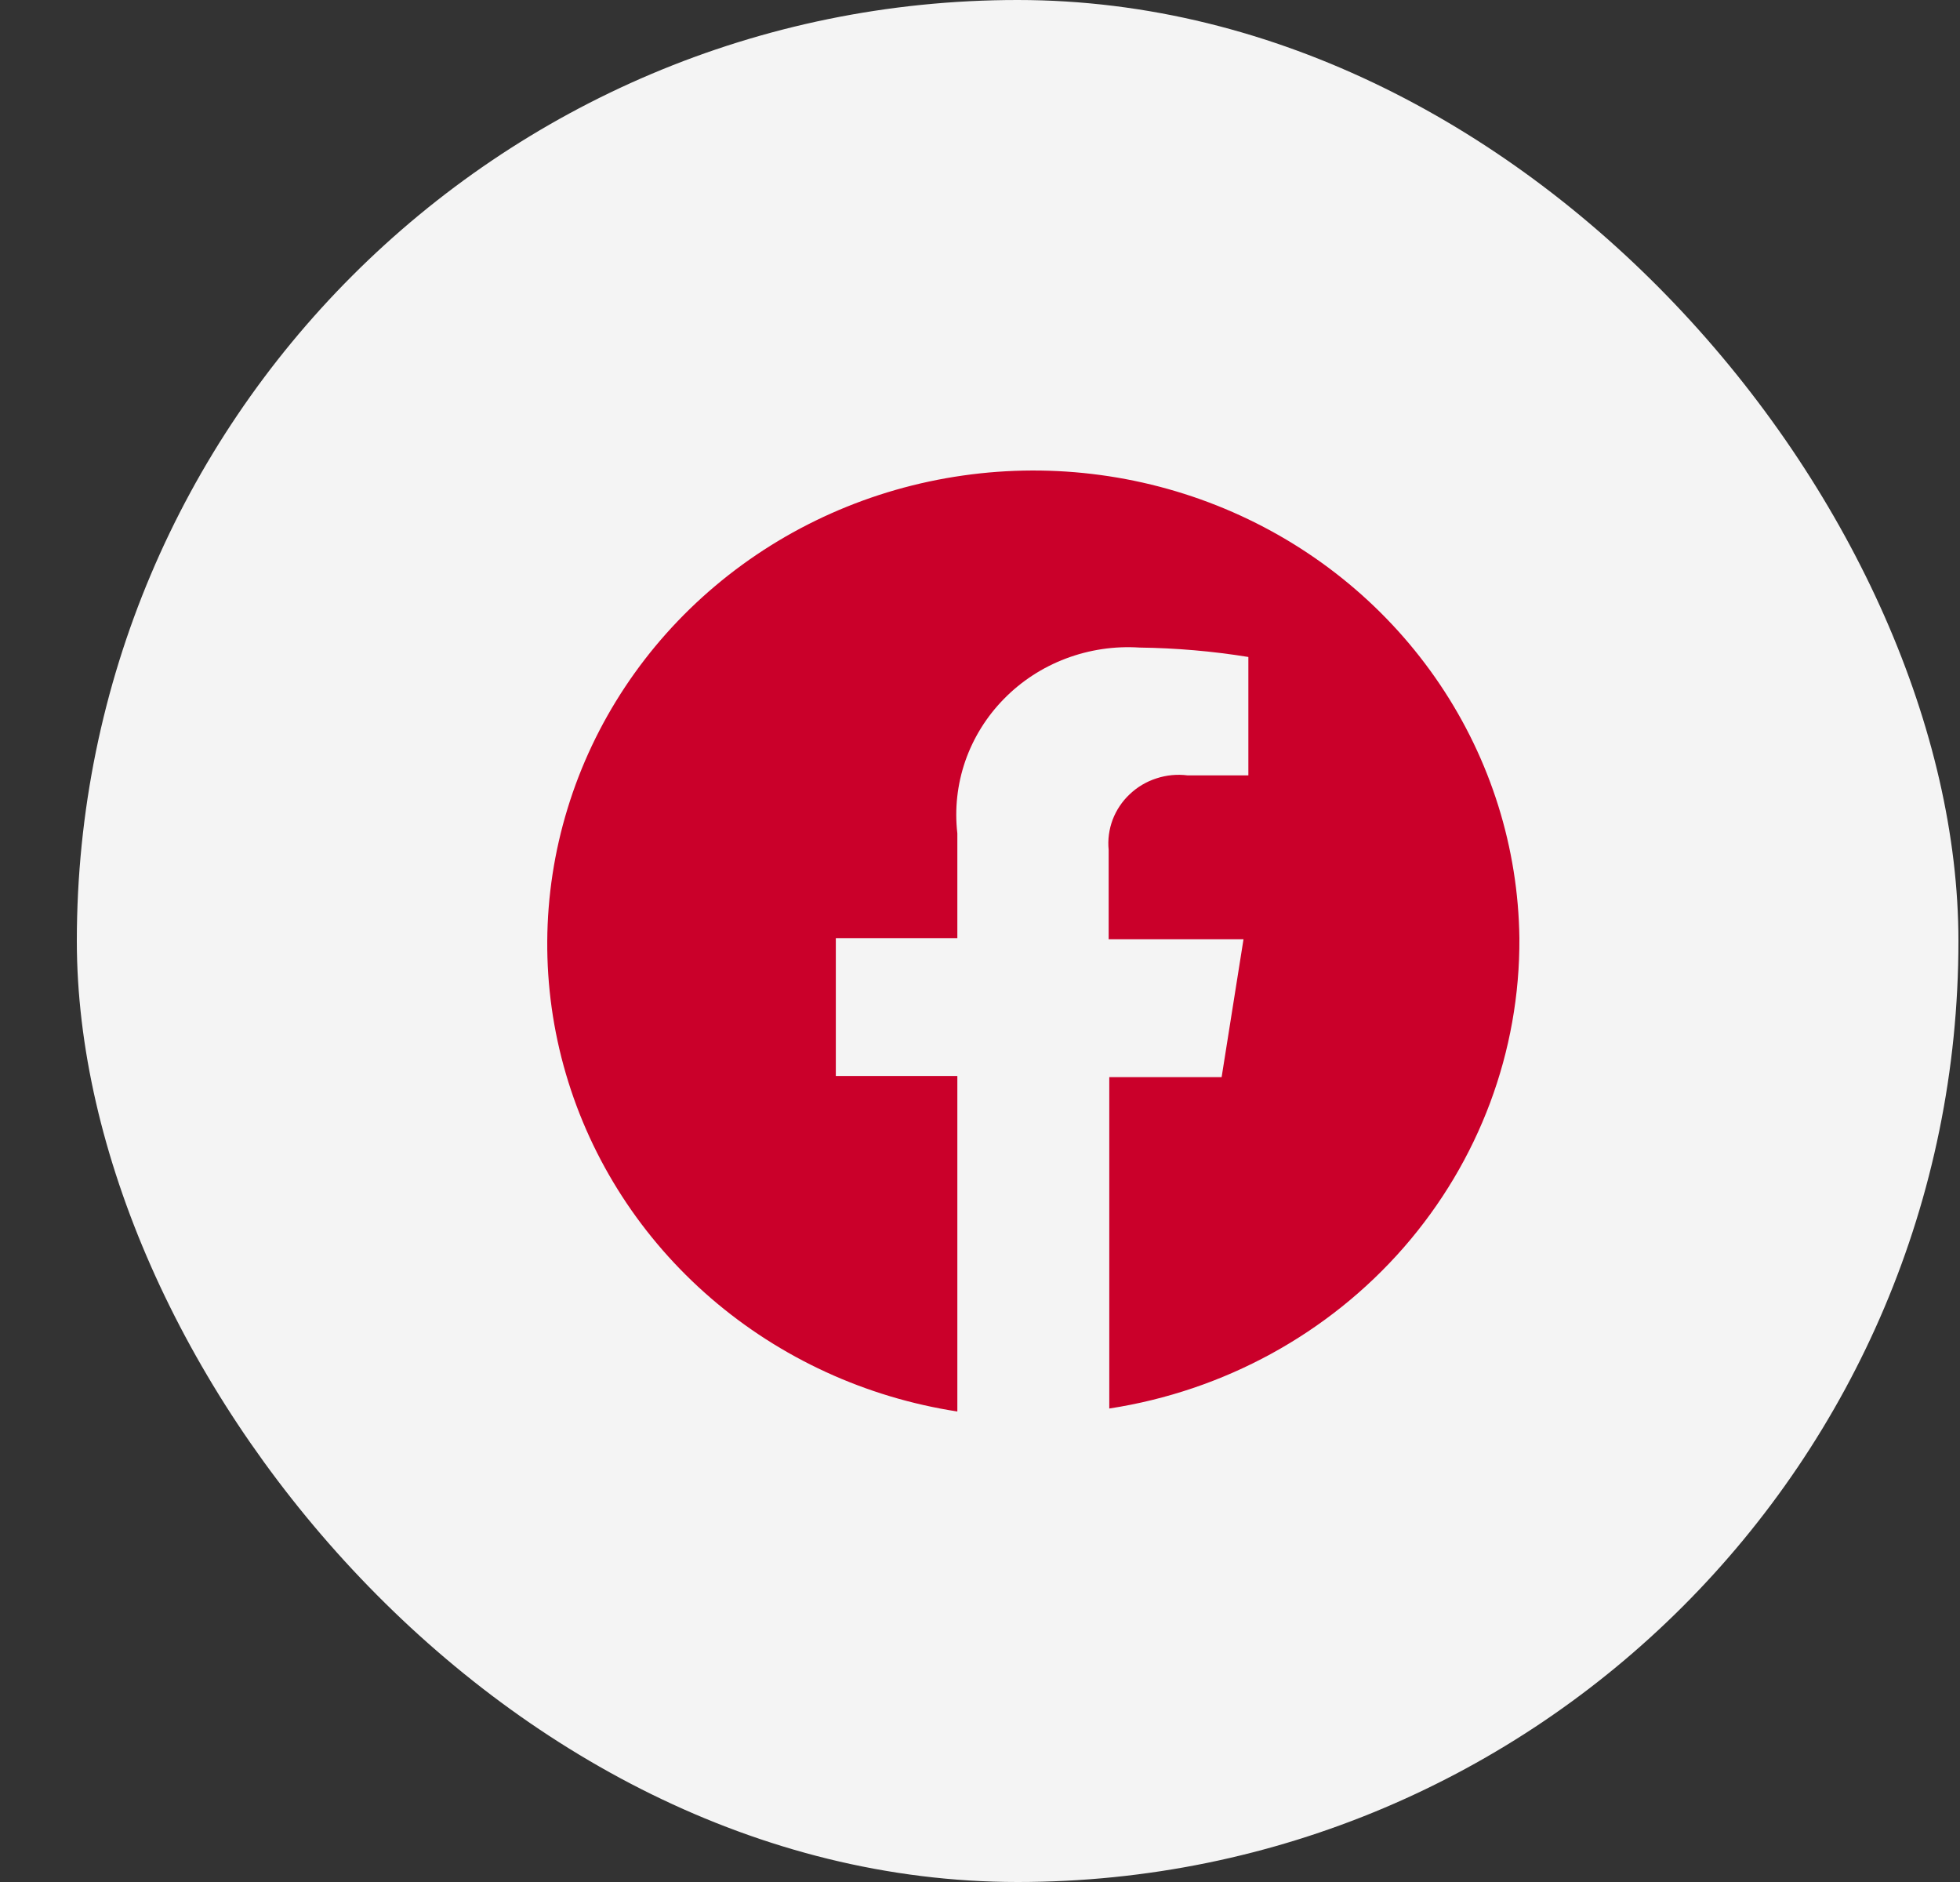
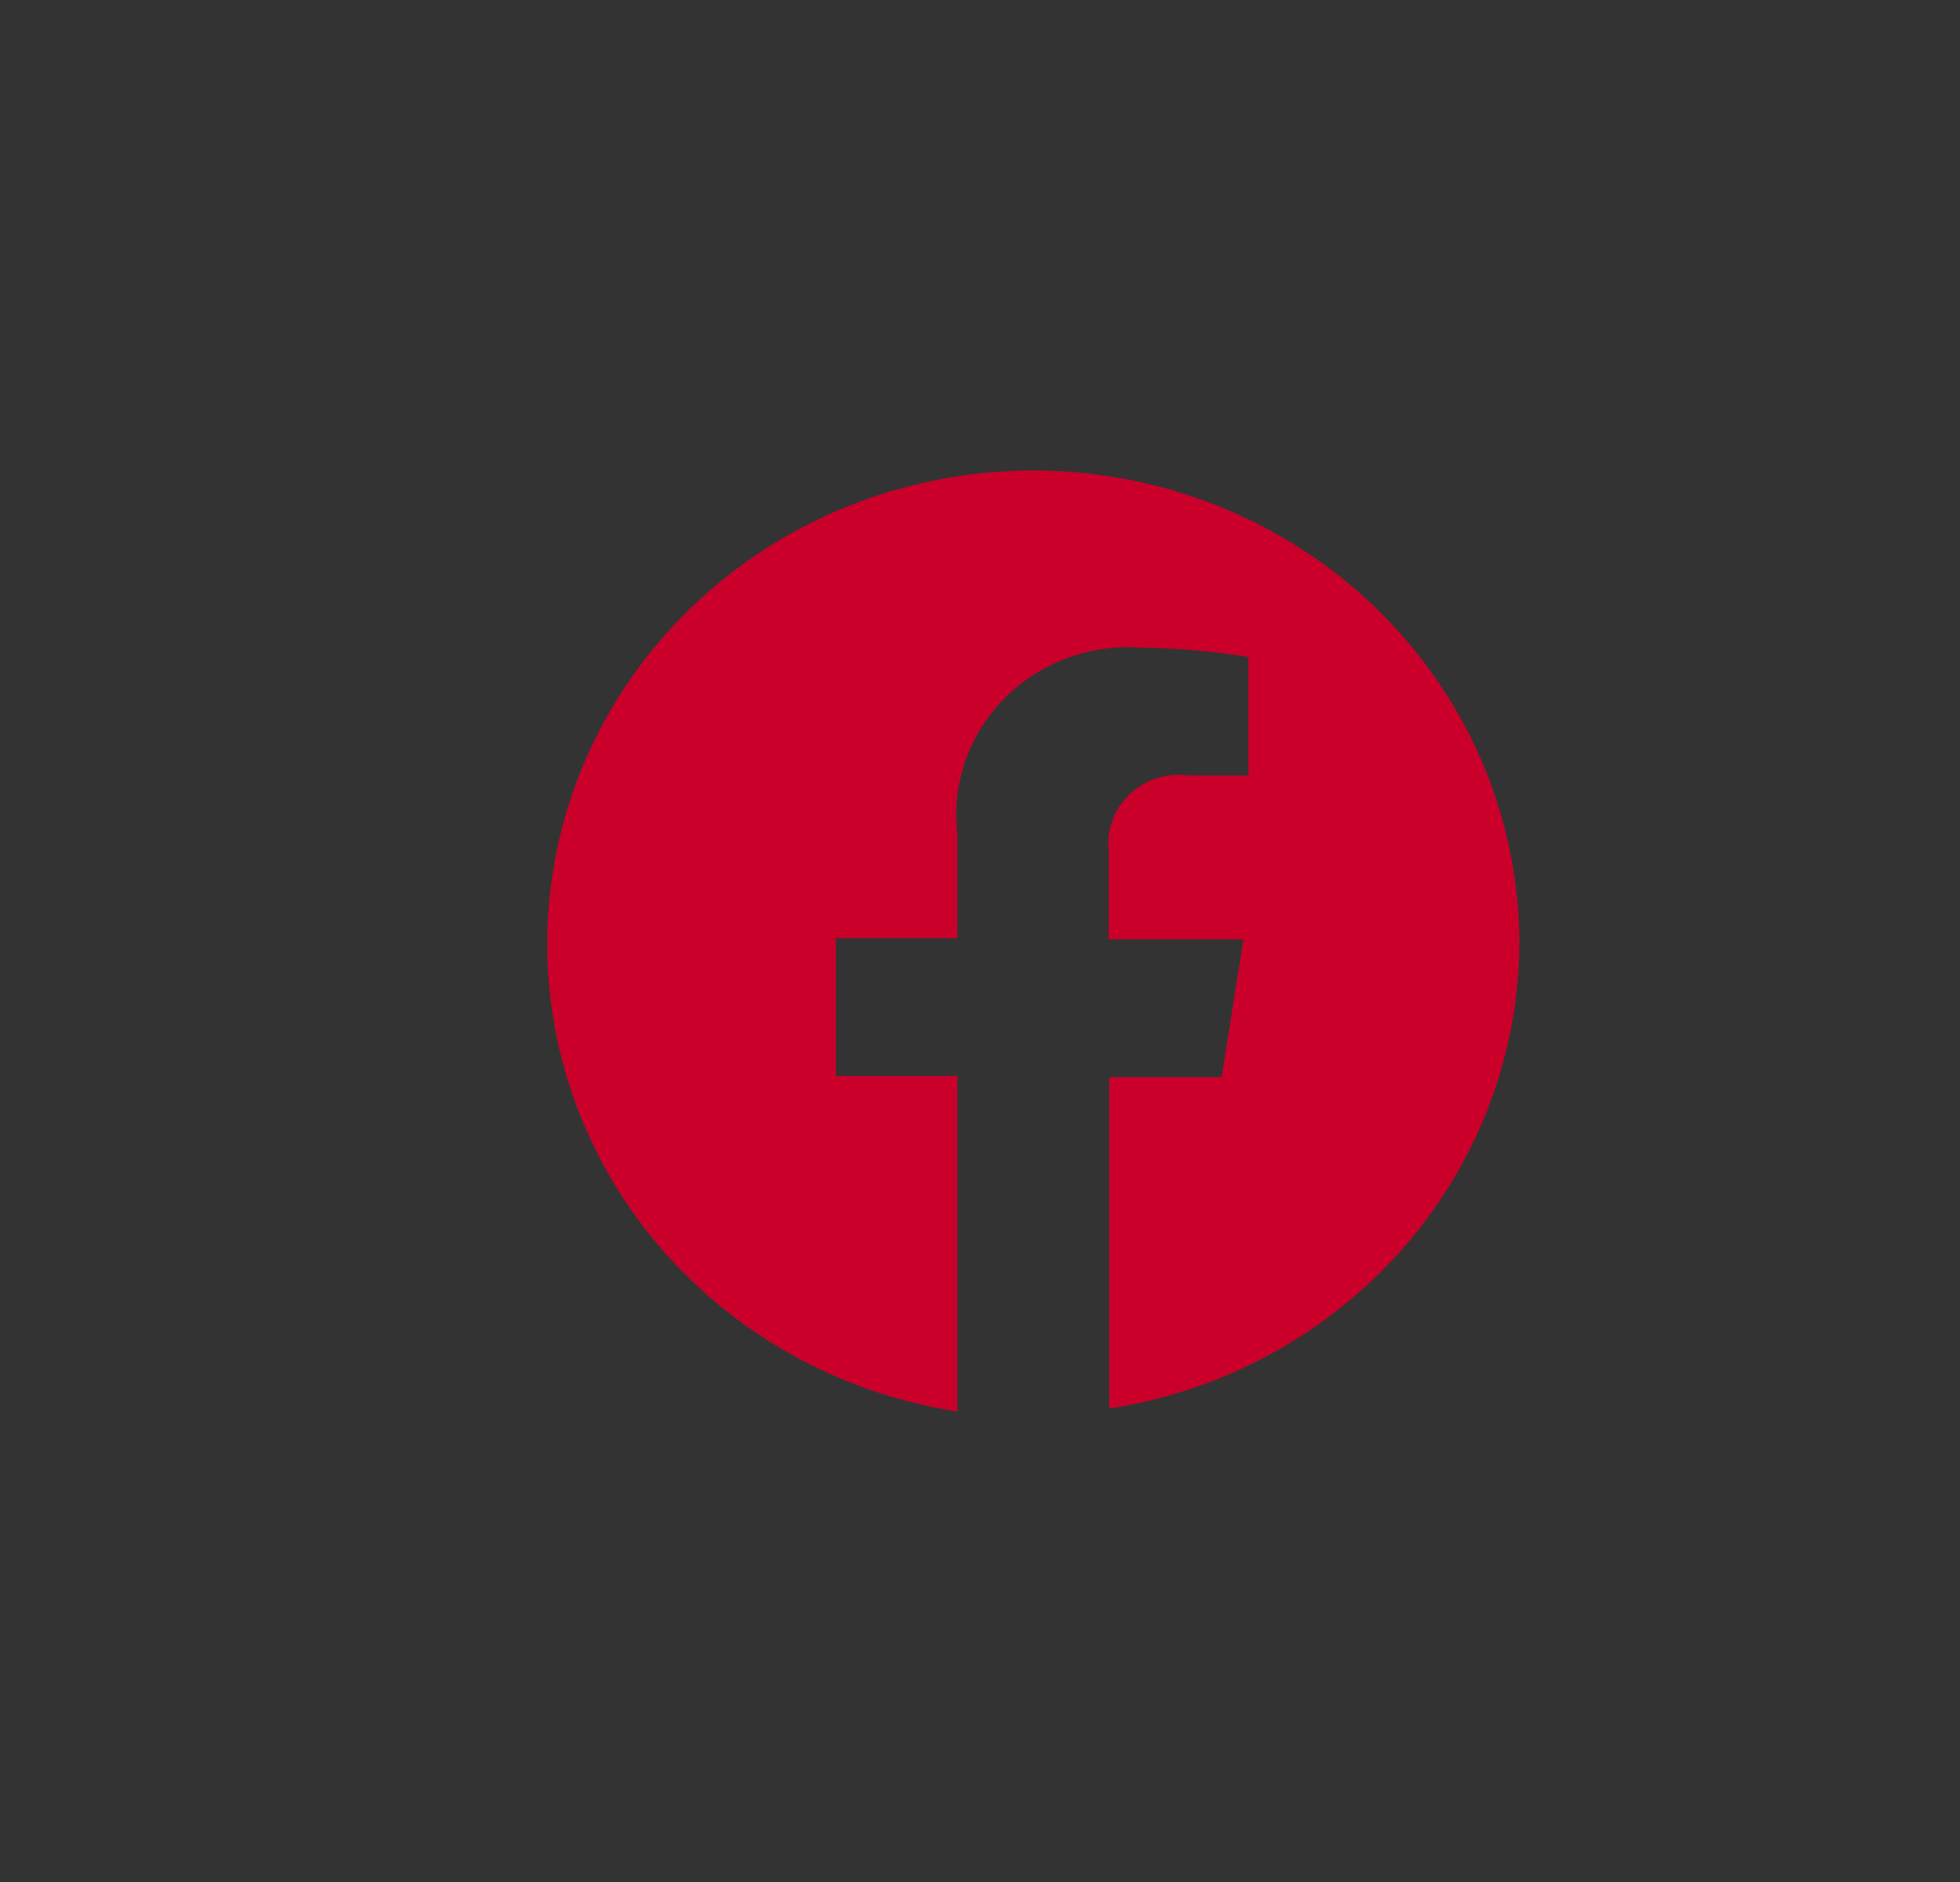
<svg xmlns="http://www.w3.org/2000/svg" width="25" height="24" viewBox="0 0 25 24" fill="none">
  <rect x="0" y="0" width="25" height="24" fill="#333333" stroke="none" />
-   <rect x="0.98" width="24" height="24" rx="12" fill="#F4F4F4" />
  <path d="M19.38 11.963C19.365 10.812 19.014 9.69 18.366 8.728C17.718 7.765 16.801 7.003 15.724 6.531C14.646 6.059 13.452 5.897 12.283 6.064C11.114 6.23 10.018 6.718 9.124 7.471C8.231 8.223 7.576 9.209 7.239 10.312C6.901 11.414 6.894 12.588 7.218 13.694C7.542 14.801 8.185 15.794 9.069 16.556C9.954 17.319 11.044 17.82 12.211 18V13.721H10.661V11.963H12.211V10.627C12.175 10.317 12.21 10.002 12.312 9.706C12.415 9.41 12.583 9.139 12.805 8.913C13.026 8.687 13.296 8.511 13.595 8.398C13.895 8.285 14.216 8.237 14.536 8.258C15.001 8.264 15.465 8.304 15.923 8.378V9.888H15.148C15.015 9.871 14.879 9.884 14.751 9.926C14.623 9.967 14.507 10.036 14.41 10.128C14.313 10.219 14.239 10.33 14.192 10.453C14.146 10.576 14.128 10.708 14.141 10.838V11.978H15.861L15.582 13.736H14.149V17.962C15.613 17.737 16.946 17.007 17.906 15.907C18.866 14.806 19.389 13.407 19.38 11.963Z" fill="#CA002A" />
</svg>